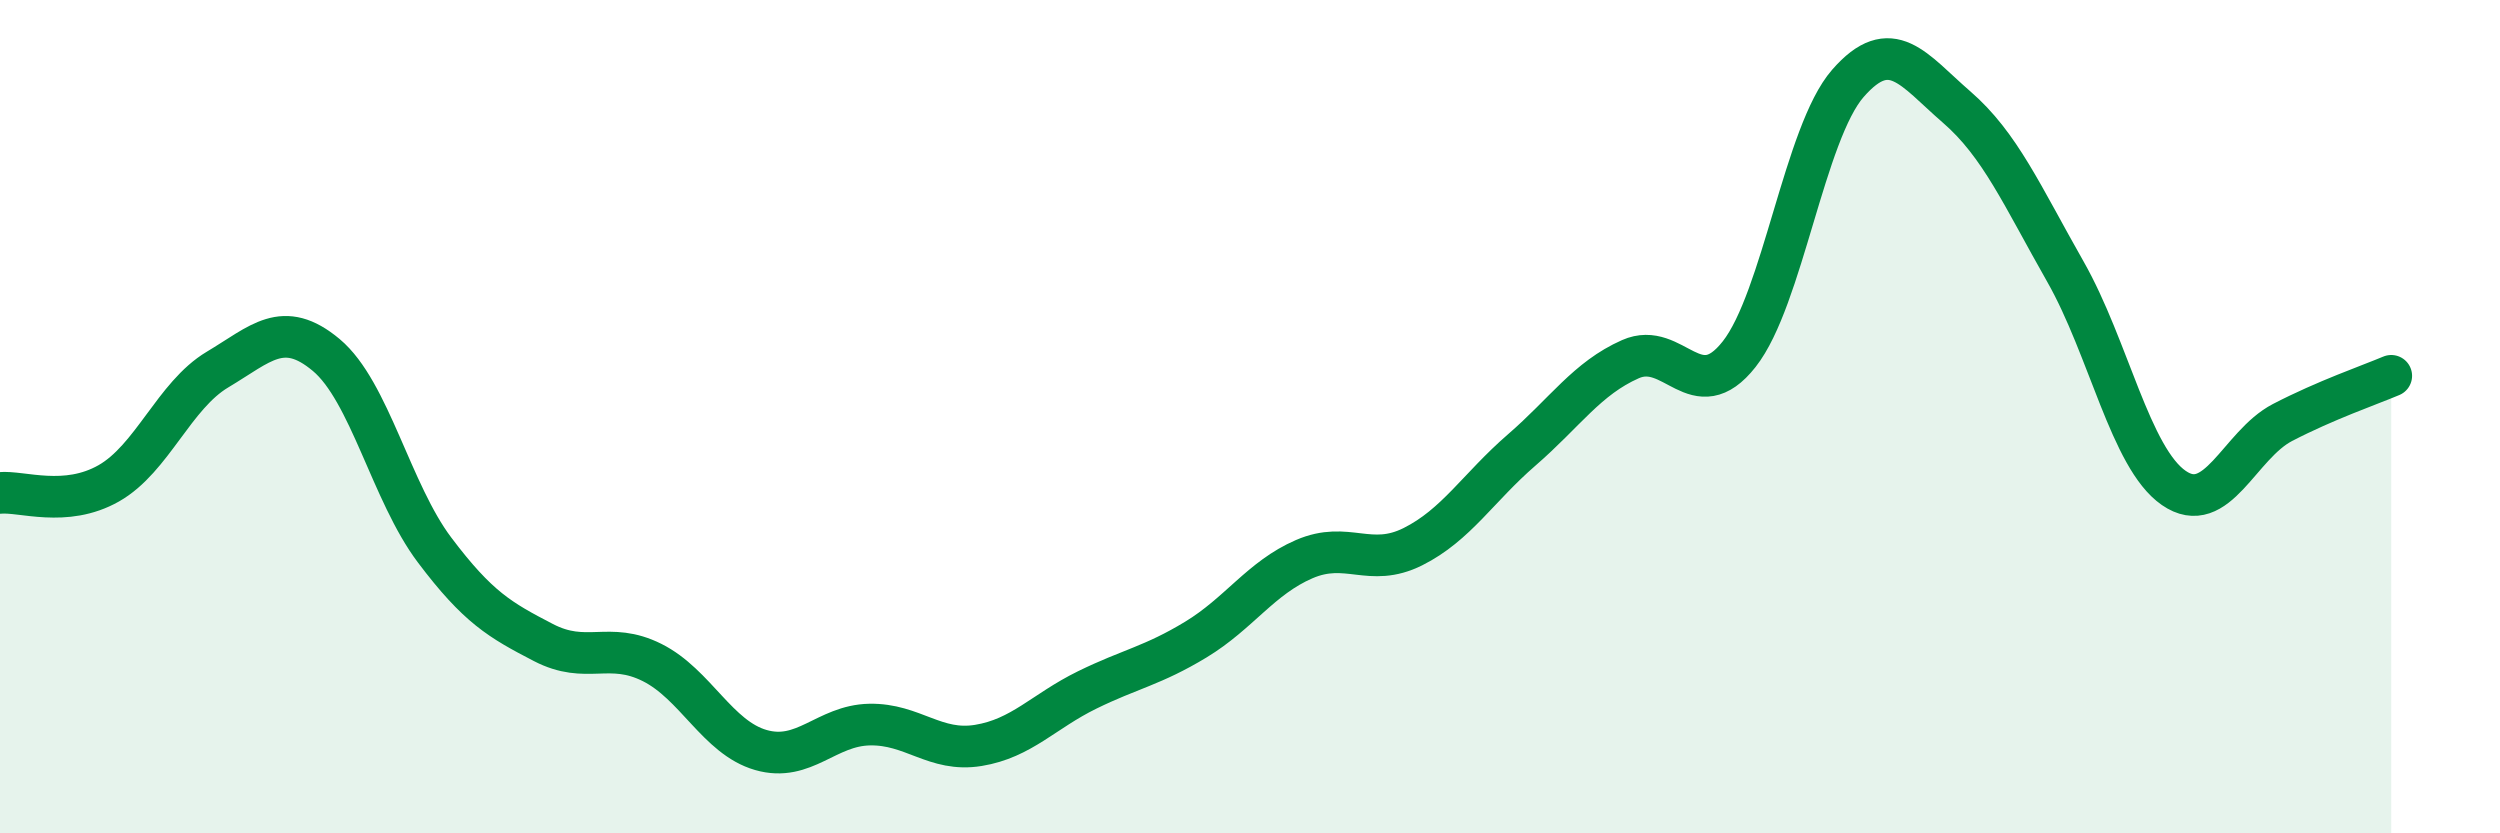
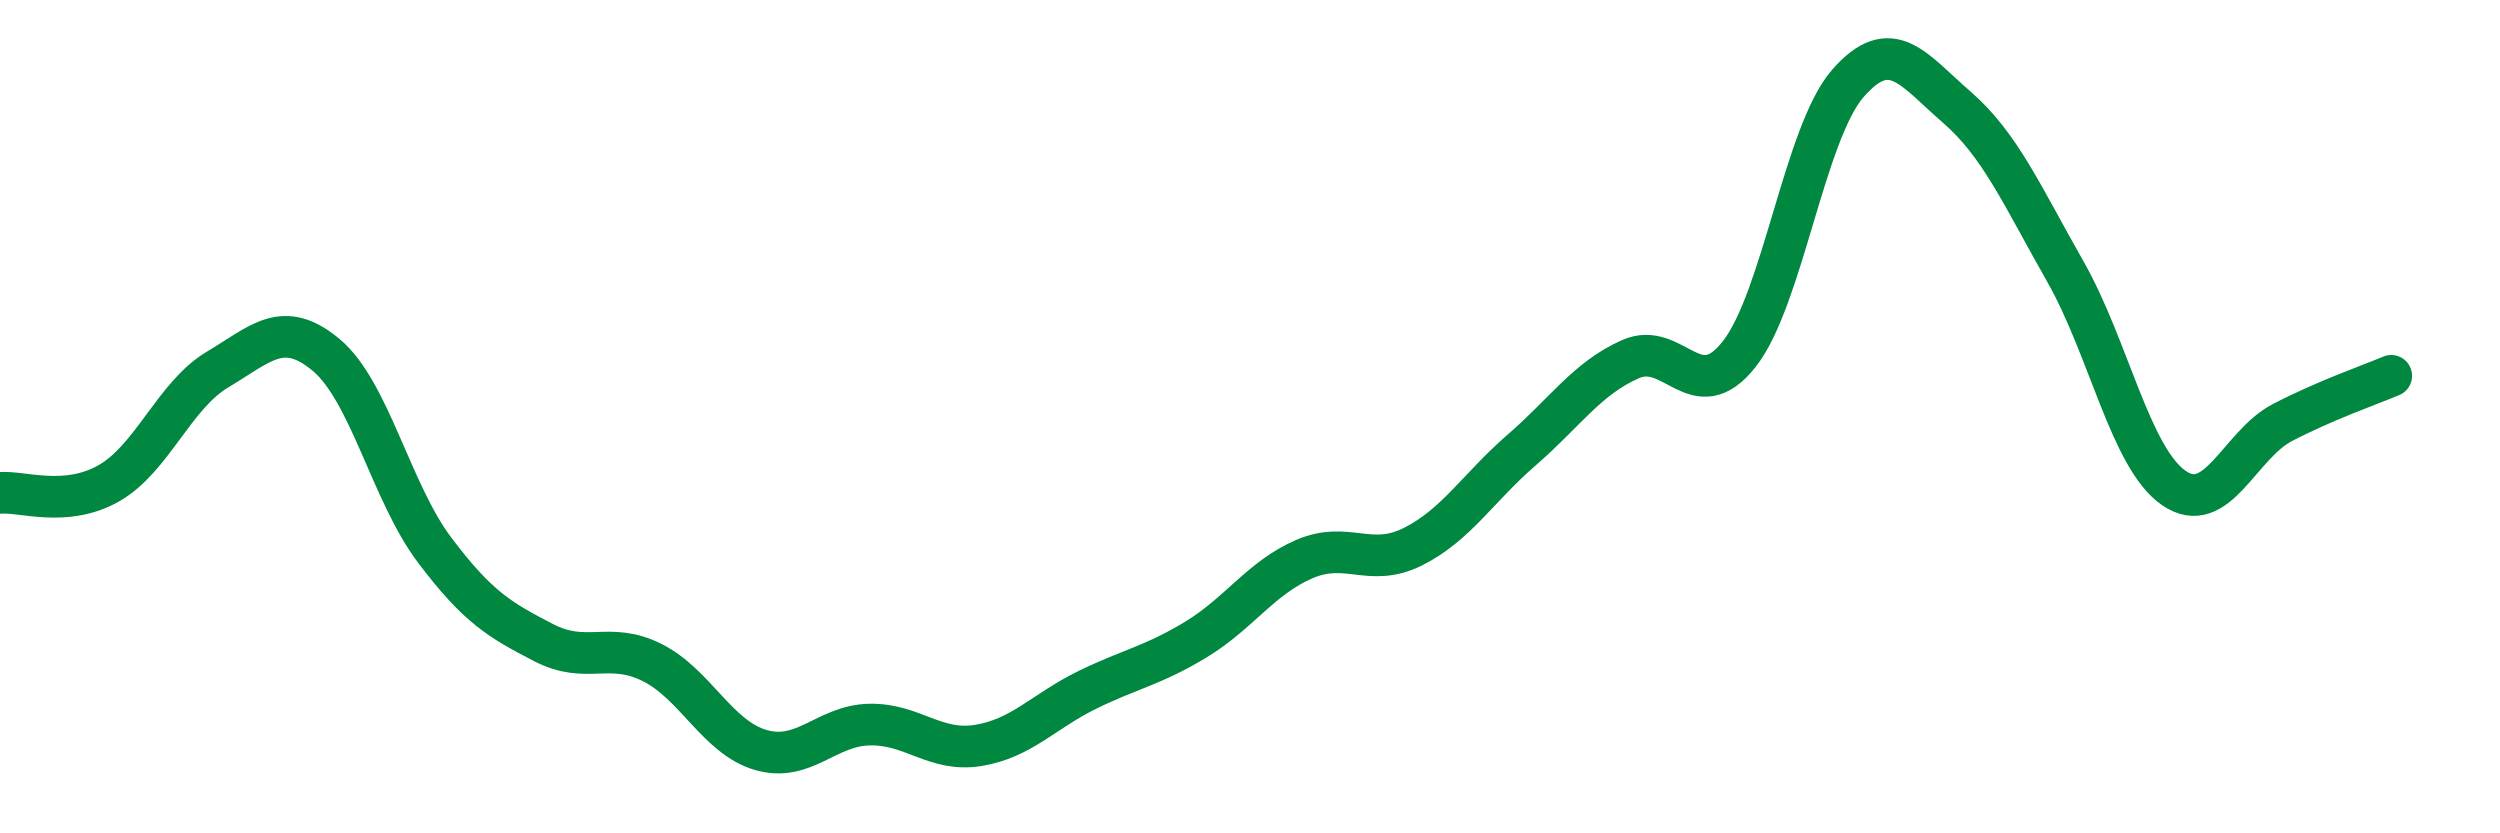
<svg xmlns="http://www.w3.org/2000/svg" width="60" height="20" viewBox="0 0 60 20">
-   <path d="M 0,11.83 C 0.52,11.78 1.57,12.19 2.61,11.6 C 3.65,11.01 4.18,9.49 5.22,8.87 C 6.26,8.25 6.79,7.65 7.83,8.52 C 8.87,9.39 9.39,11.82 10.43,13.2 C 11.47,14.58 12,14.88 13.04,15.42 C 14.08,15.96 14.61,15.38 15.65,15.9 C 16.69,16.42 17.22,17.7 18.26,18 C 19.3,18.3 19.83,17.41 20.87,17.39 C 21.91,17.37 22.44,18.06 23.48,17.89 C 24.52,17.72 25.05,17.07 26.09,16.56 C 27.13,16.05 27.66,15.98 28.7,15.35 C 29.74,14.72 30.26,13.87 31.3,13.42 C 32.34,12.97 32.87,13.64 33.91,13.12 C 34.95,12.6 35.48,11.7 36.52,10.8 C 37.56,9.9 38.09,9.08 39.13,8.62 C 40.17,8.16 40.7,9.82 41.74,8.5 C 42.78,7.18 43.31,3.19 44.35,2 C 45.39,0.81 45.92,1.67 46.96,2.57 C 48,3.47 48.53,4.69 49.57,6.52 C 50.61,8.35 51.13,10.99 52.17,11.71 C 53.21,12.43 53.74,10.68 54.78,10.14 C 55.82,9.6 56.87,9.24 57.39,9.02L57.39 20L0 20Z" fill="#008740" opacity="0.1" stroke-linecap="round" stroke-linejoin="round" />
  <path d="M 0,11.83 C 0.52,11.78 1.57,12.19 2.61,11.6 C 3.65,11.01 4.18,9.49 5.22,8.87 C 6.26,8.25 6.79,7.65 7.83,8.52 C 8.87,9.39 9.39,11.82 10.43,13.2 C 11.47,14.58 12,14.88 13.04,15.42 C 14.08,15.96 14.61,15.38 15.65,15.9 C 16.69,16.42 17.22,17.7 18.26,18 C 19.3,18.3 19.83,17.41 20.87,17.39 C 21.91,17.37 22.44,18.06 23.48,17.89 C 24.52,17.72 25.05,17.07 26.09,16.56 C 27.13,16.05 27.66,15.98 28.7,15.35 C 29.74,14.72 30.26,13.87 31.3,13.42 C 32.34,12.97 32.87,13.64 33.91,13.12 C 34.95,12.6 35.48,11.7 36.52,10.8 C 37.56,9.9 38.09,9.08 39.13,8.62 C 40.17,8.16 40.7,9.82 41.74,8.5 C 42.78,7.18 43.31,3.19 44.35,2 C 45.39,0.81 45.92,1.67 46.96,2.57 C 48,3.47 48.53,4.69 49.57,6.52 C 50.61,8.35 51.13,10.99 52.17,11.71 C 53.21,12.43 53.74,10.68 54.78,10.14 C 55.82,9.6 56.87,9.24 57.39,9.02" stroke="#008740" stroke-width="1" fill="none" stroke-linecap="round" stroke-linejoin="round" />
</svg>